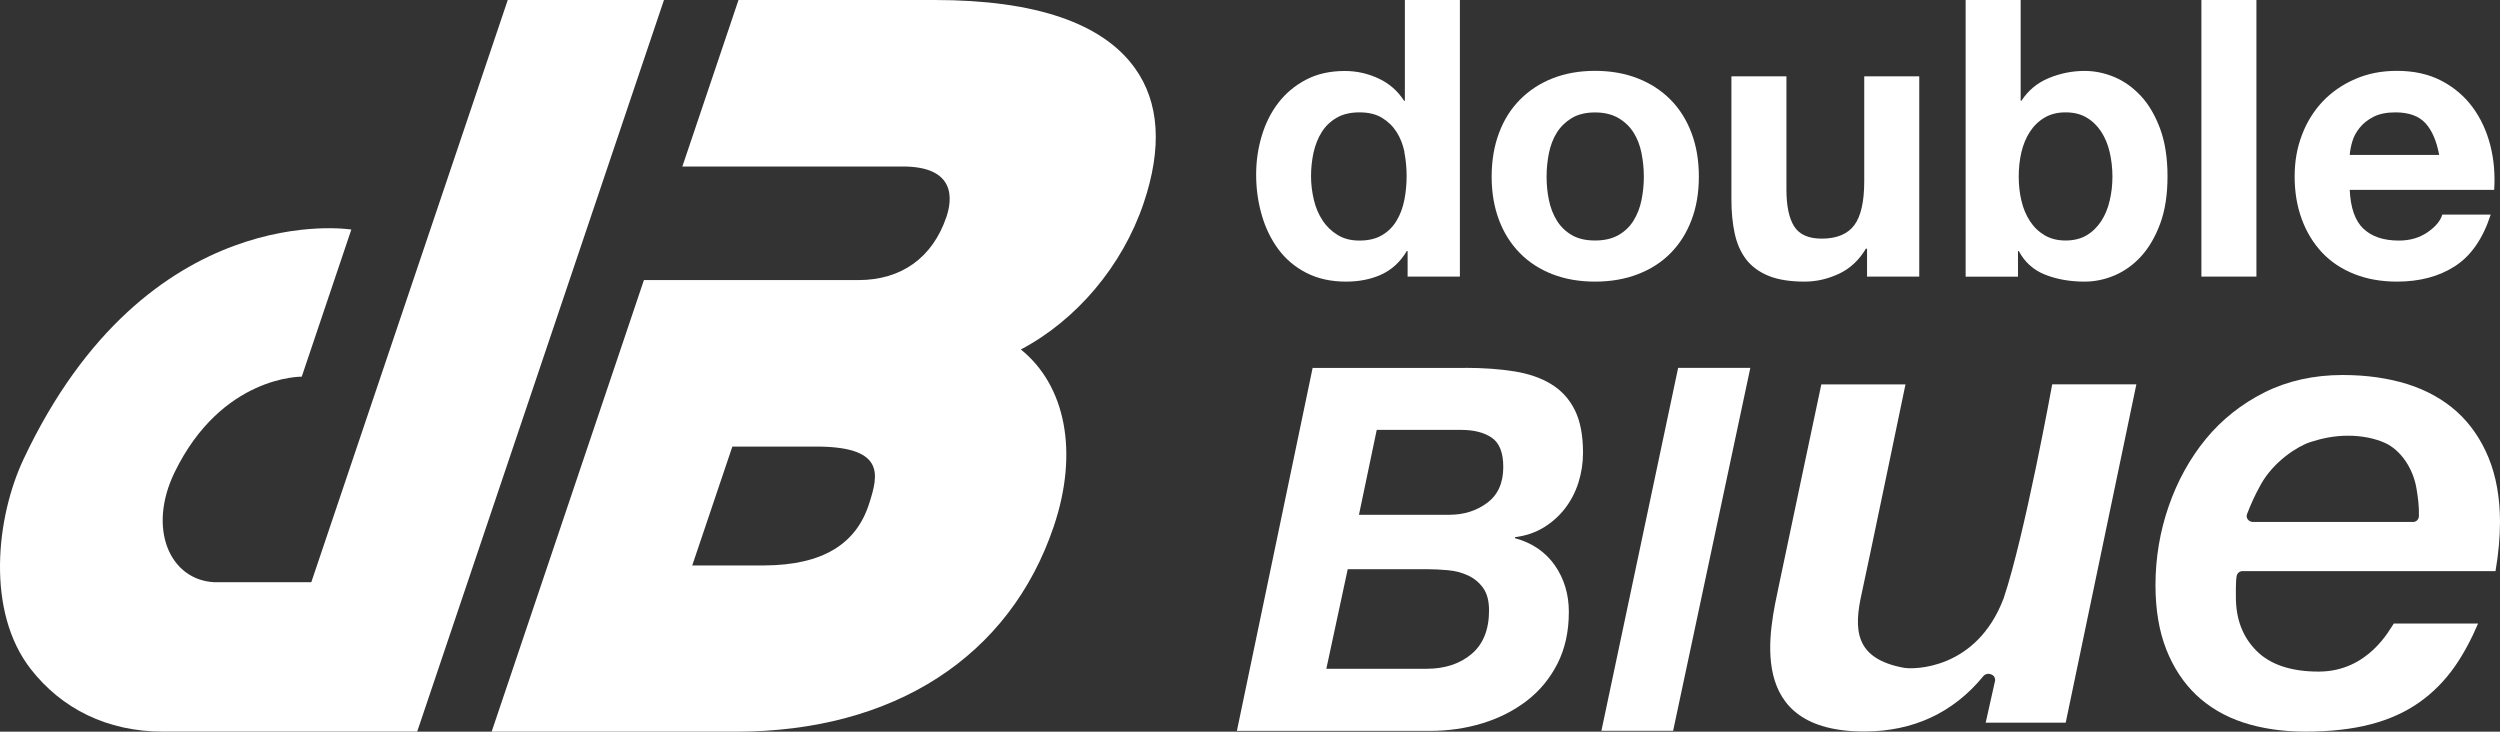
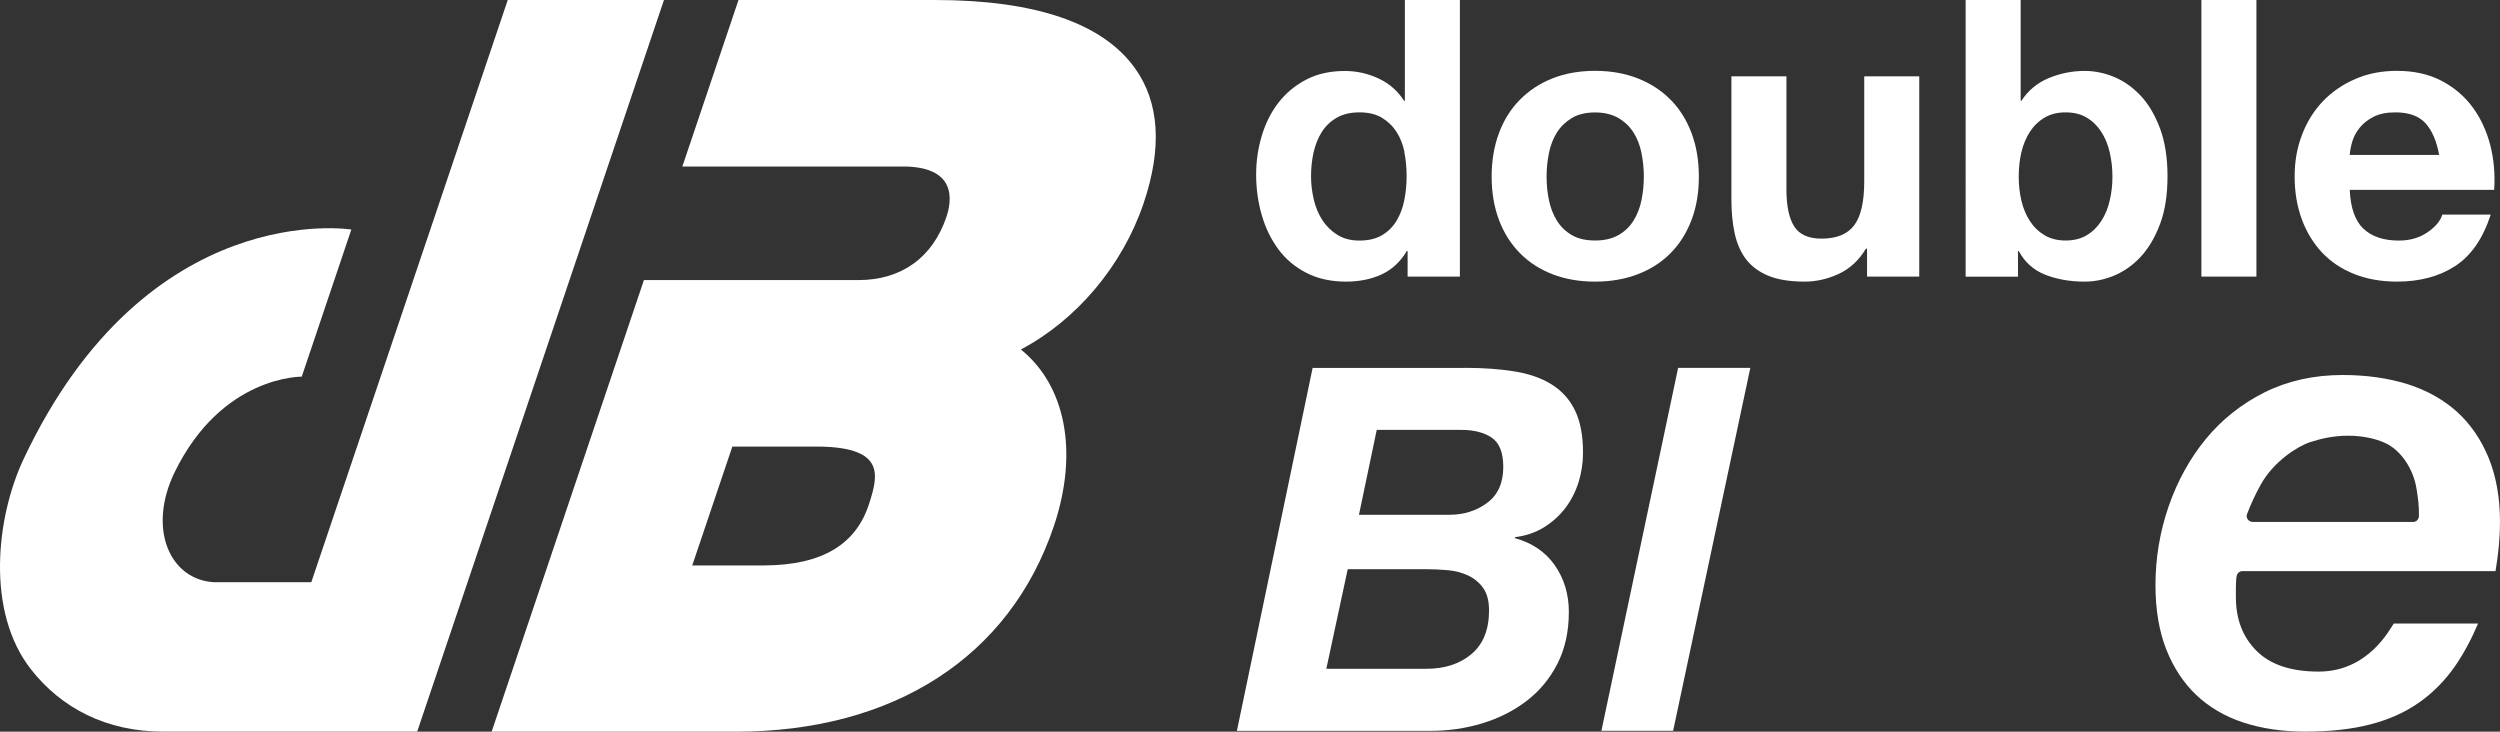
<svg xmlns="http://www.w3.org/2000/svg" id="_レイヤー_1" data-name="レイヤー 1" viewBox="0 0 374 109.46">
  <rect x="0" y="0" width="374" height="109.46" fill="#333333" stroke="none" />
  <defs>
    <style> .cls-1 { fill: #fff; stroke-width: 0px; } </style>
  </defs>
  <path class="cls-1" d="M367.55,61.59c-2.03-1.82-4.51-3.21-7.38-4.12-2.91-.91-6.18-1.37-9.71-1.37-4.3,0-8.22.87-11.67,2.59-3.45,1.73-6.4,4.07-8.78,6.96-2.39,2.91-4.26,6.29-5.57,10.07-1.31,3.77-1.98,7.74-1.98,11.82,0,3.65.54,6.88,1.61,9.6,1.06,2.7,2.57,5,4.49,6.83,1.93,1.82,4.28,3.21,7.02,4.11,2.77.91,5.89,1.37,9.29,1.37,3.69,0,6.97-.36,9.76-1.09,2.75-.71,5.2-1.81,7.26-3.26,2.07-1.45,3.87-3.28,5.36-5.41,1.29-1.86,2.45-4.01,3.47-6.41h-12.61c-.59.82-3.78,7.17-11.2,7.19-4.14.01-7.28-1.04-9.33-3.1-2.06-2.05-3.09-4.74-3.09-8.01,0,0-.05-2.49.12-3.22.1-.41.44-.7.86-.7h37.86c.44-2.58.67-5.05.67-7.33,0-3.64-.58-6.89-1.71-9.64-1.12-2.73-2.72-5.05-4.73-6.87ZM361,78.08h-24.01c-.56-.02-1.07-.57-.83-1.18.58-1.5,1.12-2.72,2.04-4.39,1.93-3.49,5.53-5.75,7.38-6.36,1.68-.55,3.56-.97,5.69-.97s4.03.42,5.46,1.05c2.47,1.09,4.3,3.94,4.77,6.82.23,1.38.41,2.67.37,4.16-.01.48-.39.88-.88.88Z" />
  <g>
    <g>
      <path class="cls-1" d="M210.46,37.55c-.96,1.62-2.23,2.79-3.79,3.51-1.56.72-3.33,1.07-5.31,1.07-2.23,0-4.2-.43-5.91-1.3-1.7-.87-3.1-2.05-4.2-3.53-1.1-1.49-1.94-3.2-2.49-5.13-.56-1.93-.84-3.94-.84-6.02s.28-3.95.84-5.83c.56-1.87,1.39-3.53,2.49-4.95,1.1-1.43,2.48-2.58,4.14-3.45,1.66-.87,3.59-1.3,5.79-1.3,1.78,0,3.47.38,5.07,1.13,1.6.75,2.87,1.87,3.8,3.33h.12V0h8.23v41.38h-7.82v-3.83h-.12ZM210.11,22.74c-.24-1.14-.63-2.14-1.19-3.01-.56-.87-1.29-1.57-2.18-2.11-.89-.54-2.01-.81-3.36-.81s-2.5.27-3.42.81c-.93.54-1.67,1.25-2.23,2.14-.56.89-.96,1.91-1.22,3.04-.25,1.14-.38,2.33-.38,3.57,0,1.16.14,2.31.41,3.48.27,1.16.7,2.19,1.3,3.1.59.91,1.35,1.64,2.26,2.2.91.56,2,.84,3.27.84,1.35,0,2.48-.27,3.39-.81.91-.54,1.63-1.26,2.17-2.17.55-.91.93-1.94,1.16-3.1.23-1.16.34-2.36.34-3.59s-.12-2.42-.34-3.57Z" />
      <path class="cls-1" d="M224.25,19.9c.73-1.95,1.77-3.61,3.13-4.98,1.35-1.37,2.97-2.44,4.86-3.19,1.9-.75,4.02-1.13,6.38-1.13s4.49.38,6.4,1.13c1.91.75,3.54,1.82,4.9,3.19,1.35,1.37,2.4,3.03,3.13,4.98.74,1.96,1.1,4.13,1.1,6.52s-.36,4.56-1.1,6.49c-.73,1.93-1.77,3.58-3.13,4.96-1.35,1.37-2.99,2.42-4.9,3.15-1.91.74-4.05,1.11-6.4,1.11s-4.48-.37-6.38-1.11c-1.89-.73-3.51-1.78-4.86-3.15-1.35-1.37-2.4-3.02-3.13-4.96-.73-1.93-1.1-4.1-1.1-6.49s.37-4.57,1.1-6.52ZM231.72,29.93c.23,1.14.63,2.17,1.19,3.07.56.91,1.31,1.63,2.23,2.17.93.54,2.09.81,3.48.81s2.55-.27,3.5-.81c.95-.54,1.7-1.26,2.26-2.17.56-.91.96-1.93,1.19-3.07.23-1.13.35-2.31.35-3.5s-.12-2.38-.35-3.53c-.23-1.16-.63-2.19-1.19-3.07-.56-.89-1.31-1.61-2.26-2.17-.95-.55-2.12-.84-3.5-.84s-2.55.28-3.48.84c-.92.56-1.67,1.28-2.23,2.17-.56.89-.95,1.91-1.19,3.07-.23,1.16-.35,2.33-.35,3.53s.11,2.37.35,3.5Z" />
      <path class="cls-1" d="M279.31,41.38v-4.18h-.17c-1.04,1.74-2.4,3-4.06,3.77-1.66.77-3.36,1.16-5.1,1.16-2.2,0-4.01-.29-5.42-.87-1.41-.58-2.52-1.4-3.34-2.46-.81-1.06-1.38-2.36-1.71-3.88-.33-1.53-.49-3.22-.49-5.07V11.42h8.23v16.92c0,2.48.39,4.32,1.16,5.53.77,1.22,2.14,1.83,4.11,1.83,2.24,0,3.87-.67,4.87-2,1-1.33,1.5-3.52,1.5-6.58v-15.7h8.23v29.96h-7.83Z" />
      <path class="cls-1" d="M302.29,0v15.07h.12c1.01-1.55,2.37-2.68,4.09-3.39,1.72-.71,3.51-1.07,5.36-1.07,1.51,0,3,.31,4.46.92,1.46.62,2.79,1.57,3.97,2.84,1.18,1.27,2.13,2.91,2.87,4.9.73,1.99,1.1,4.35,1.1,7.1s-.36,5.11-1.1,7.1c-.74,1.99-1.7,3.62-2.87,4.9-1.18,1.28-2.51,2.22-3.97,2.84-1.47.62-2.96.92-4.46.92-2.2,0-4.17-.35-5.91-1.04-1.74-.69-3.05-1.87-3.94-3.53h-.12v3.83h-7.83V0h8.23ZM315.61,22.77c-.27-1.16-.69-2.18-1.27-3.07-.58-.89-1.3-1.59-2.18-2.11-.86-.52-1.92-.78-3.15-.78s-2.24.26-3.13.78c-.89.52-1.62,1.23-2.2,2.11-.58.89-1,1.91-1.28,3.07-.27,1.16-.4,2.38-.4,3.65s.13,2.43.4,3.59c.27,1.16.7,2.18,1.28,3.07.58.89,1.31,1.59,2.2,2.12.89.52,1.93.78,3.13.78s2.29-.26,3.15-.78c.88-.52,1.6-1.23,2.18-2.12.58-.89,1.01-1.91,1.27-3.07.28-1.16.41-2.36.41-3.59s-.14-2.49-.41-3.65Z" />
      <path class="cls-1" d="M337.56,0v41.38h-8.23V0h8.23Z" />
      <path class="cls-1" d="M353.55,34.19c1.24,1.2,3.02,1.8,5.33,1.8,1.66,0,3.09-.42,4.29-1.25,1.2-.83,1.93-1.71,2.2-2.64h7.24c-1.16,3.6-2.94,6.16-5.33,7.71-2.39,1.55-5.29,2.32-8.69,2.32-2.36,0-4.49-.38-6.38-1.13-1.9-.75-3.5-1.82-4.82-3.21-1.31-1.4-2.33-3.06-3.04-4.99-.71-1.93-1.07-4.05-1.07-6.37s.36-4.33,1.1-6.26c.73-1.93,1.78-3.6,3.12-5.02,1.36-1.41,2.97-2.52,4.85-3.33,1.87-.82,3.94-1.22,6.23-1.22,2.55,0,4.76.49,6.66,1.48,1.89.99,3.45,2.31,4.67,3.97,1.22,1.66,2.09,3.55,2.64,5.68.54,2.12.73,4.35.58,6.67h-21.61c.12,2.66.79,4.6,2.02,5.79ZM362.85,18.43c-.99-1.08-2.49-1.62-4.5-1.62-1.31,0-2.4.22-3.27.66-.87.45-1.56,1-2.08,1.65-.53.66-.9,1.36-1.11,2.09-.21.74-.33,1.4-.37,1.97h13.38c-.38-2.08-1.07-3.67-2.05-4.75Z" />
    </g>
    <path class="cls-1" d="M219.18,55.03c2.74,0,5.2.18,7.38.53,2.18.35,4.03,1,5.55,1.94,1.52.94,2.69,2.23,3.5,3.88.81,1.65,1.21,3.77,1.21,6.35,0,1.52-.23,3-.68,4.45-.46,1.44-1.13,2.73-2.01,3.88-.89,1.14-1.95,2.09-3.19,2.85-1.25.76-2.68,1.25-4.3,1.45v.15c2.59.71,4.57,2.07,5.97,4.07,1.39,2.01,2.09,4.32,2.09,6.96,0,2.94-.57,5.52-1.71,7.76-1.14,2.23-2.68,4.08-4.6,5.55-1.92,1.47-4.13,2.59-6.61,3.35-2.49.76-5.1,1.14-7.84,1.14h-28.9l11.33-54.3h22.81ZM213.4,100.05c2.74,0,4.98-.73,6.73-2.2,1.75-1.47,2.63-3.65,2.63-6.54,0-1.42-.3-2.54-.88-3.35-.58-.81-1.33-1.43-2.24-1.86-.92-.43-1.93-.7-3.05-.8-1.12-.1-2.2-.15-3.26-.15h-11.71l-3.2,14.9h14.98ZM216.83,77.01c2.18,0,4.07-.6,5.66-1.79,1.6-1.19,2.4-2.98,2.4-5.36,0-2.13-.57-3.59-1.71-4.37-1.14-.79-2.68-1.18-4.6-1.18h-12.62l-2.66,12.7h13.54Z" />
    <path class="cls-1" d="M251.05,55.03h10.8l-11.55,54.3h-10.73l11.48-54.3Z" />
-     <path class="cls-1" d="M284.91,99.92c-7.49-1.35-7.63-5.73-6.37-11.28.63-2.79,6.52-31.13,6.52-31.13h-12.59s-5.19,24.51-6.33,29.99c-1.36,6.52-5.29,22.03,12.91,21.93,7.12-.04,13.12-2.74,17.66-8.28.28-.34.83-.51,1.42-.13.22.14.41.52.32.87l-1.39,6.22h11.97l10.57-50.61h-12.59s-4.12,22.69-7.27,32.02c-4.07,10.74-13.54,10.62-14.83,10.39Z" />
    <g>
      <path class="cls-1" d="M75.96,0l-29.39,87.1h-14.51c-6.65-.33-10.04-8-5.94-16.44,7.06-14.51,19.02-14.31,19.02-14.31l7.42-22.01S22.05,29.42,3.54,68.65c-4.13,8.76-5.67,22.85,1.09,31.48,4.56,5.83,11.33,9.32,19.75,9.32h38.03S99.33,0,99.33,0h-23.37Z" />
      <path class="cls-1" d="M169.78,10.19C164.94,3.44,154.86,0,139.82,0h-29.34l-8.4,24.91h32.62c8.61-.15,7.67,5.2,6.89,7.52-2.06,6.11-6.74,9.47-13.17,9.47h-32.09s-22.78,67.56-22.78,67.56h36.52s0,0,0,0c23.65,0,41-11.2,47.58-30.73,3.74-11.09,1.77-21.04-4.93-26.45,8.32-4.39,15.2-12.5,18.37-21.89,2.8-8.29,2.36-15.09-1.31-20.2ZM130.05,75.26c-1.9,6.08-6.91,9.29-15.72,9.33h-10.77s6-17.78,6-17.78h11.89c11.16-.17,9.93,4.23,8.6,8.46Z" />
    </g>
  </g>
</svg>